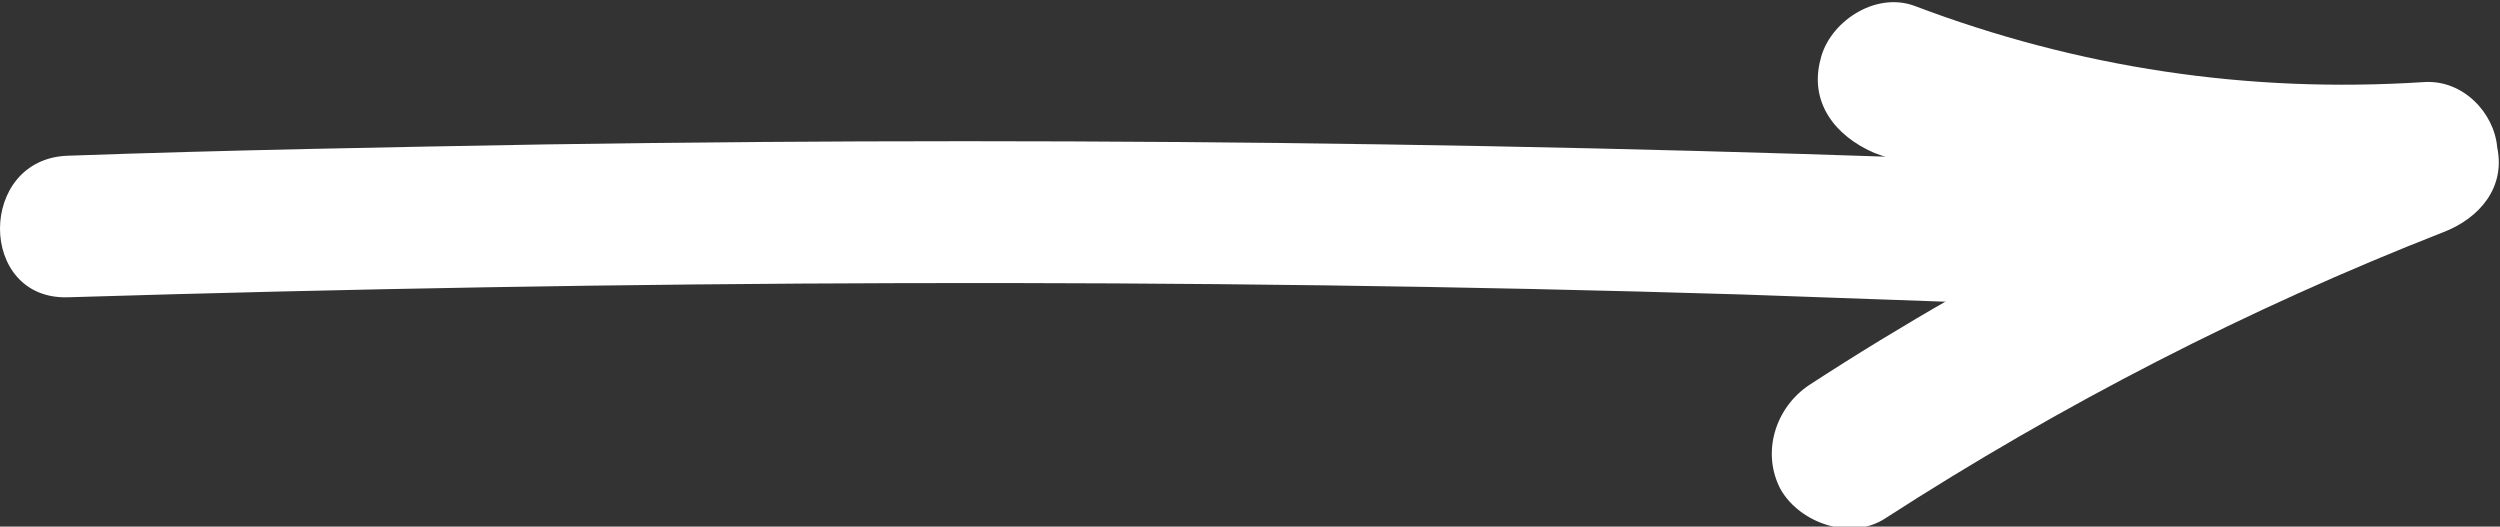
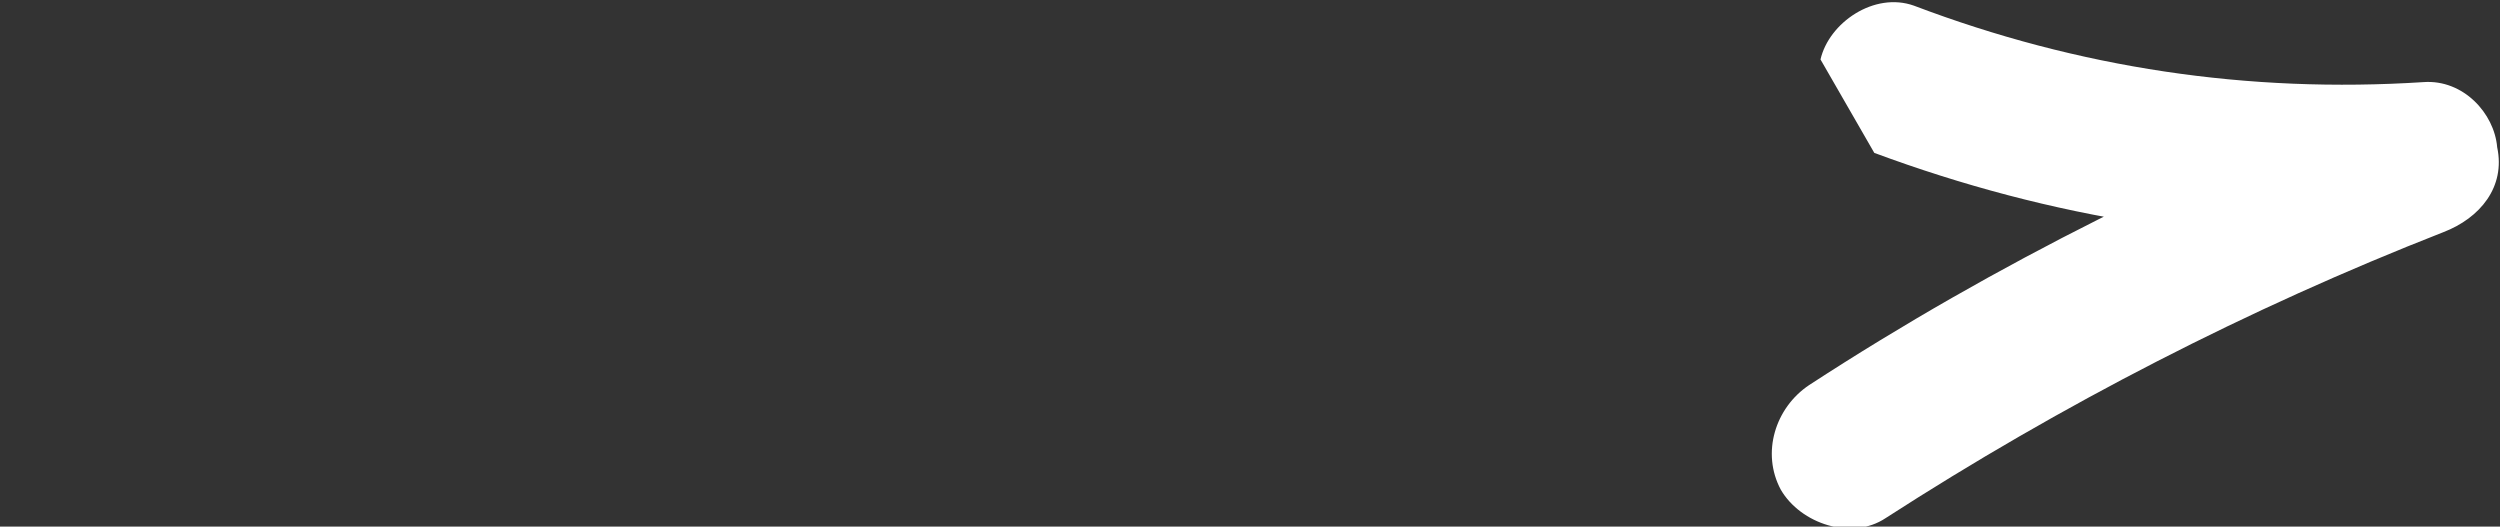
<svg xmlns="http://www.w3.org/2000/svg" version="1.1" id="Layer_1" x="0px" y="0px" viewBox="0 0 88.3 18.6" style="enable-background:new 0 0 88.3 18.6;" xml:space="preserve">
  <rect x="0" y="0" width="88.3" height="18.6" fill="#333333" stroke="none" />
  <style type="text/css">
	.st0{fill:#FFFFFF;}
</style>
  <g>
    <g>
      <g>
-         <path class="st0" d="M2.4,10.5c19.7-0.6,39.4-0.7,59.1-0.1c5.6,0.2,11.3,0.4,16.9,0.6c3.2,0.1,3.2-4.9,0-5     C58.7,5.1,39,4.8,19.3,5.1C13.7,5.2,8,5.3,2.4,5.5C-0.8,5.6-0.8,10.6,2.4,10.5L2.4,10.5z" />
-       </g>
+         </g>
    </g>
    <g>
      <g>
-         <path class="st0" d="M66.2,5.4c6.2,2.3,12.8,3.4,19.4,2.9c-0.2-1.8-0.5-3.6-0.7-5.3c-7.3,2.8-14.4,6.3-21,10.6     c-1.2,0.8-1.7,2.4-1,3.7c0.7,1.2,2.5,1.8,3.7,1c6.2-4,12.8-7.4,19.7-10.1c1.3-0.5,2.2-1.6,1.9-3C88.1,4,87,2.8,85.6,2.9     c-6.2,0.4-12.2-0.5-18-2.7c-1.4-0.5-3,0.6-3.3,1.9C63.9,3.6,64.8,4.8,66.2,5.4L66.2,5.4z" />
+         <path class="st0" d="M66.2,5.4c6.2,2.3,12.8,3.4,19.4,2.9c-0.2-1.8-0.5-3.6-0.7-5.3c-7.3,2.8-14.4,6.3-21,10.6     c-1.2,0.8-1.7,2.4-1,3.7c0.7,1.2,2.5,1.8,3.7,1c6.2-4,12.8-7.4,19.7-10.1c1.3-0.5,2.2-1.6,1.9-3C88.1,4,87,2.8,85.6,2.9     c-6.2,0.4-12.2-0.5-18-2.7c-1.4-0.5-3,0.6-3.3,1.9L66.2,5.4z" />
      </g>
    </g>
  </g>
</svg>